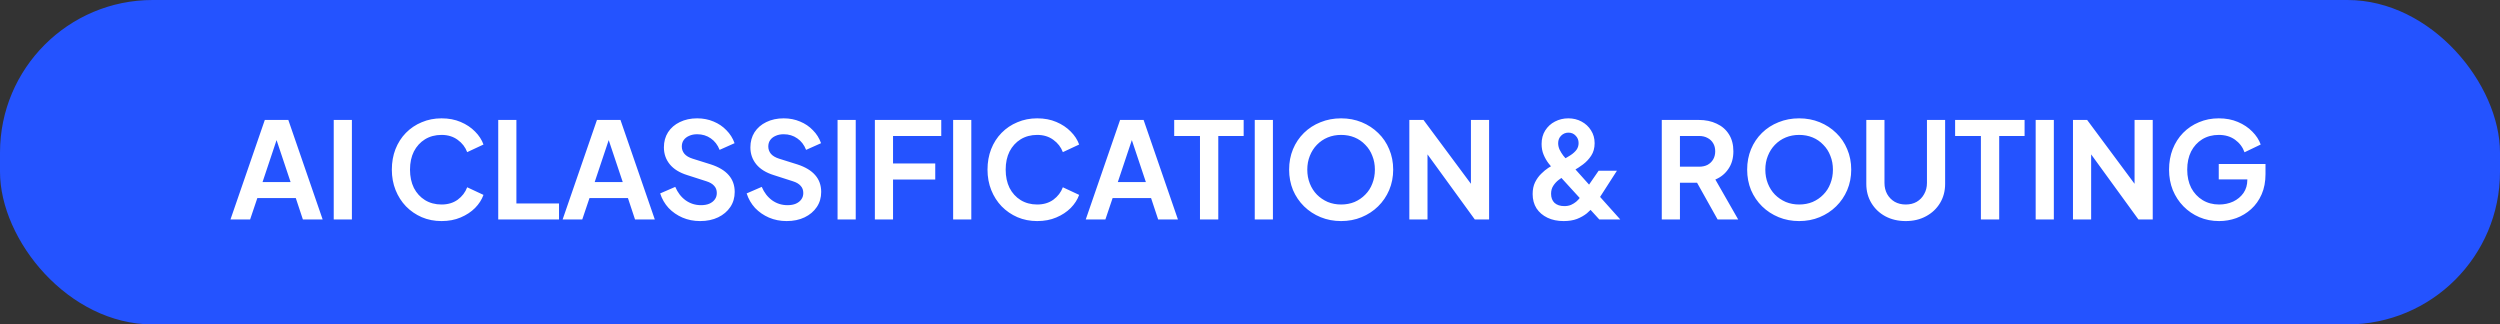
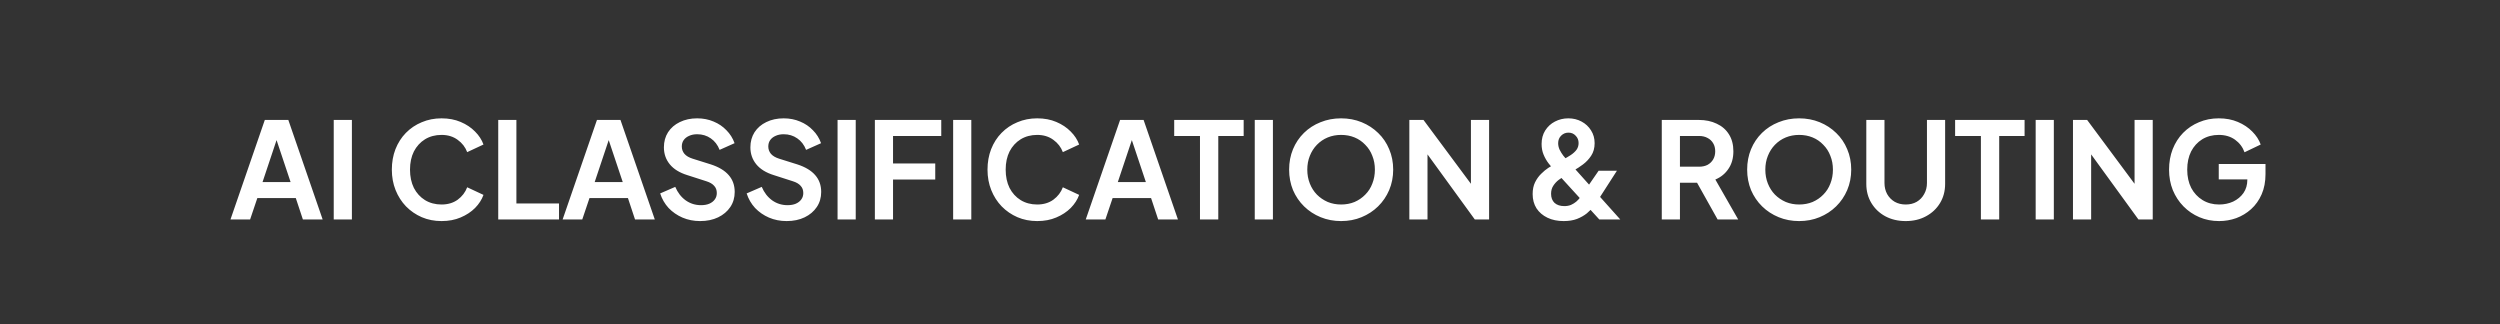
<svg xmlns="http://www.w3.org/2000/svg" width="262" height="34" viewBox="0 0 262 34" fill="none">
  <rect x="0" y="0" width="262" height="34" fill="#333333" stroke="none" />
-   <rect width="262" height="34" rx="16" fill="#2453FF" />
-   <path d="M24.154 23L27.752 12.57H30.216L33.814 23H31.742L31 20.76H26.968L26.212 23H24.154ZM27.514 19.08H30.454L28.718 13.886H29.25L27.514 19.08ZM34.975 23V12.57H36.879V23H34.975ZM46.273 23.168C45.527 23.168 44.836 23.033 44.201 22.762C43.576 22.491 43.025 22.113 42.549 21.628C42.083 21.143 41.719 20.573 41.457 19.92C41.196 19.267 41.065 18.553 41.065 17.778C41.065 17.003 41.191 16.289 41.443 15.636C41.705 14.973 42.069 14.404 42.535 13.928C43.011 13.443 43.567 13.069 44.201 12.808C44.836 12.537 45.527 12.402 46.273 12.402C47.02 12.402 47.687 12.528 48.275 12.78C48.873 13.032 49.377 13.368 49.787 13.788C50.198 14.199 50.492 14.651 50.669 15.146L48.961 15.944C48.765 15.421 48.434 14.992 47.967 14.656C47.501 14.311 46.936 14.138 46.273 14.138C45.62 14.138 45.041 14.292 44.537 14.6C44.043 14.908 43.655 15.333 43.375 15.874C43.105 16.415 42.969 17.05 42.969 17.778C42.969 18.506 43.105 19.145 43.375 19.696C43.655 20.237 44.043 20.662 44.537 20.97C45.041 21.278 45.62 21.432 46.273 21.432C46.936 21.432 47.501 21.264 47.967 20.928C48.434 20.583 48.765 20.149 48.961 19.626L50.669 20.424C50.492 20.919 50.198 21.376 49.787 21.796C49.377 22.207 48.873 22.538 48.275 22.79C47.687 23.042 47.02 23.168 46.273 23.168ZM52.215 23V12.57H54.119V21.32H58.585V23H52.215ZM58.963 23L62.561 12.57H65.025L68.623 23H66.551L65.809 20.76H61.777L61.021 23H58.963ZM62.323 19.08H65.263L63.527 13.886H64.059L62.323 19.08ZM73.371 23.168C72.708 23.168 72.092 23.047 71.523 22.804C70.963 22.561 70.477 22.225 70.067 21.796C69.665 21.357 69.371 20.849 69.185 20.27L70.767 19.584C71.019 20.181 71.383 20.653 71.859 20.998C72.335 21.334 72.871 21.502 73.469 21.502C73.805 21.502 74.094 21.451 74.337 21.348C74.589 21.236 74.78 21.087 74.911 20.9C75.051 20.713 75.121 20.489 75.121 20.228C75.121 19.92 75.027 19.668 74.841 19.472C74.663 19.267 74.393 19.108 74.029 18.996L72.027 18.352C71.215 18.1 70.603 17.722 70.193 17.218C69.782 16.714 69.577 16.121 69.577 15.44C69.577 14.843 69.721 14.315 70.011 13.858C70.309 13.401 70.72 13.046 71.243 12.794C71.775 12.533 72.381 12.402 73.063 12.402C73.688 12.402 74.262 12.514 74.785 12.738C75.307 12.953 75.755 13.256 76.129 13.648C76.511 14.031 76.796 14.483 76.983 15.006L75.415 15.706C75.209 15.183 74.901 14.782 74.491 14.502C74.08 14.213 73.604 14.068 73.063 14.068C72.745 14.068 72.465 14.124 72.223 14.236C71.98 14.339 71.789 14.488 71.649 14.684C71.518 14.871 71.453 15.095 71.453 15.356C71.453 15.645 71.546 15.902 71.733 16.126C71.919 16.341 72.204 16.509 72.587 16.63L74.505 17.232C75.335 17.503 75.956 17.876 76.367 18.352C76.787 18.828 76.997 19.416 76.997 20.116C76.997 20.713 76.843 21.241 76.535 21.698C76.227 22.155 75.802 22.515 75.261 22.776C74.719 23.037 74.089 23.168 73.371 23.168ZM82.435 23.168C81.772 23.168 81.156 23.047 80.587 22.804C80.027 22.561 79.542 22.225 79.131 21.796C78.73 21.357 78.436 20.849 78.249 20.27L79.831 19.584C80.083 20.181 80.447 20.653 80.923 20.998C81.399 21.334 81.936 21.502 82.533 21.502C82.869 21.502 83.159 21.451 83.401 21.348C83.653 21.236 83.844 21.087 83.975 20.9C84.115 20.713 84.185 20.489 84.185 20.228C84.185 19.92 84.092 19.668 83.905 19.472C83.728 19.267 83.457 19.108 83.093 18.996L81.091 18.352C80.279 18.1 79.668 17.722 79.257 17.218C78.847 16.714 78.641 16.121 78.641 15.44C78.641 14.843 78.786 14.315 79.075 13.858C79.374 13.401 79.784 13.046 80.307 12.794C80.839 12.533 81.446 12.402 82.127 12.402C82.752 12.402 83.326 12.514 83.849 12.738C84.372 12.953 84.82 13.256 85.193 13.648C85.576 14.031 85.861 14.483 86.047 15.006L84.479 15.706C84.274 15.183 83.966 14.782 83.555 14.502C83.144 14.213 82.668 14.068 82.127 14.068C81.81 14.068 81.53 14.124 81.287 14.236C81.044 14.339 80.853 14.488 80.713 14.684C80.582 14.871 80.517 15.095 80.517 15.356C80.517 15.645 80.611 15.902 80.797 16.126C80.984 16.341 81.269 16.509 81.651 16.63L83.569 17.232C84.4 17.503 85.02 17.876 85.431 18.352C85.851 18.828 86.061 19.416 86.061 20.116C86.061 20.713 85.907 21.241 85.599 21.698C85.291 22.155 84.867 22.515 84.325 22.776C83.784 23.037 83.154 23.168 82.435 23.168ZM87.776 23V12.57H89.68V23H87.776ZM91.686 23V12.57H98.644V14.25H93.59V17.134H98.014V18.814H93.59V23H91.686ZM99.889 23V12.57H101.793V23H99.889ZM108.699 23.168C107.952 23.168 107.262 23.033 106.627 22.762C106.002 22.491 105.451 22.113 104.975 21.628C104.508 21.143 104.144 20.573 103.883 19.92C103.622 19.267 103.491 18.553 103.491 17.778C103.491 17.003 103.617 16.289 103.869 15.636C104.13 14.973 104.494 14.404 104.961 13.928C105.437 13.443 105.992 13.069 106.627 12.808C107.262 12.537 107.952 12.402 108.699 12.402C109.446 12.402 110.113 12.528 110.701 12.78C111.298 13.032 111.802 13.368 112.213 13.788C112.624 14.199 112.918 14.651 113.095 15.146L111.387 15.944C111.191 15.421 110.86 14.992 110.393 14.656C109.926 14.311 109.362 14.138 108.699 14.138C108.046 14.138 107.467 14.292 106.963 14.6C106.468 14.908 106.081 15.333 105.801 15.874C105.53 16.415 105.395 17.05 105.395 17.778C105.395 18.506 105.53 19.145 105.801 19.696C106.081 20.237 106.468 20.662 106.963 20.97C107.467 21.278 108.046 21.432 108.699 21.432C109.362 21.432 109.926 21.264 110.393 20.928C110.86 20.583 111.191 20.149 111.387 19.626L113.095 20.424C112.918 20.919 112.624 21.376 112.213 21.796C111.802 22.207 111.298 22.538 110.701 22.79C110.113 23.042 109.446 23.168 108.699 23.168ZM113.787 23L117.385 12.57H119.849L123.447 23H121.375L120.633 20.76H116.601L115.845 23H113.787ZM117.147 19.08H120.087L118.351 13.886H118.883L117.147 19.08ZM125.758 23V14.25H123.056V12.57H130.336V14.25H127.676V23H125.758ZM131.498 23V12.57H133.402V23H131.498ZM140.546 23.168C139.781 23.168 139.067 23.033 138.404 22.762C137.742 22.491 137.163 22.113 136.668 21.628C136.174 21.143 135.786 20.573 135.506 19.92C135.236 19.257 135.1 18.543 135.1 17.778C135.1 17.003 135.236 16.289 135.506 15.636C135.777 14.983 136.16 14.413 136.654 13.928C137.149 13.443 137.728 13.069 138.39 12.808C139.053 12.537 139.772 12.402 140.546 12.402C141.321 12.402 142.04 12.537 142.702 12.808C143.365 13.079 143.944 13.457 144.438 13.942C144.933 14.418 145.316 14.983 145.586 15.636C145.866 16.289 146.006 17.003 146.006 17.778C146.006 18.543 145.866 19.257 145.586 19.92C145.306 20.573 144.919 21.143 144.424 21.628C143.93 22.113 143.351 22.491 142.688 22.762C142.035 23.033 141.321 23.168 140.546 23.168ZM140.546 21.432C141.06 21.432 141.531 21.343 141.96 21.166C142.39 20.979 142.763 20.723 143.08 20.396C143.407 20.069 143.654 19.682 143.822 19.234C144 18.786 144.088 18.301 144.088 17.778C144.088 17.255 144 16.775 143.822 16.336C143.654 15.888 143.407 15.501 143.08 15.174C142.763 14.838 142.39 14.581 141.96 14.404C141.531 14.227 141.06 14.138 140.546 14.138C140.042 14.138 139.576 14.227 139.146 14.404C138.717 14.581 138.339 14.838 138.012 15.174C137.695 15.501 137.448 15.888 137.27 16.336C137.093 16.775 137.004 17.255 137.004 17.778C137.004 18.301 137.093 18.786 137.27 19.234C137.448 19.682 137.695 20.069 138.012 20.396C138.339 20.723 138.717 20.979 139.146 21.166C139.576 21.343 140.042 21.432 140.546 21.432ZM147.699 23V12.57H149.183L154.923 20.298L154.153 20.452V12.57H156.057V23H154.559L148.903 15.216L149.603 15.062V23H147.699ZM163.869 23.168C163.225 23.168 162.66 23.051 162.175 22.818C161.689 22.585 161.307 22.258 161.027 21.838C160.756 21.409 160.621 20.909 160.621 20.34C160.621 19.864 160.705 19.453 160.873 19.108C161.05 18.753 161.265 18.455 161.517 18.212C161.769 17.96 162.016 17.755 162.259 17.596C162.511 17.437 162.721 17.311 162.889 17.218L163.799 16.728C164.097 16.569 164.368 16.411 164.611 16.252C164.863 16.084 165.063 15.902 165.213 15.706C165.362 15.501 165.437 15.263 165.437 14.992C165.437 14.684 165.334 14.427 165.129 14.222C164.933 14.007 164.681 13.9 164.373 13.9C164.074 13.9 163.817 14.007 163.603 14.222C163.397 14.427 163.295 14.689 163.295 15.006C163.295 15.239 163.346 15.468 163.449 15.692C163.561 15.916 163.691 16.126 163.841 16.322C163.99 16.509 164.135 16.677 164.275 16.826L169.805 23H167.607L162.945 17.89C162.73 17.657 162.515 17.405 162.301 17.134C162.086 16.854 161.909 16.546 161.769 16.21C161.629 15.874 161.559 15.501 161.559 15.09C161.559 14.549 161.685 14.077 161.937 13.676C162.198 13.265 162.539 12.953 162.959 12.738C163.388 12.514 163.855 12.402 164.359 12.402C164.872 12.402 165.334 12.514 165.745 12.738C166.165 12.962 166.496 13.27 166.739 13.662C166.991 14.054 167.117 14.502 167.117 15.006C167.117 15.519 166.995 15.958 166.753 16.322C166.519 16.677 166.235 16.98 165.899 17.232C165.572 17.475 165.259 17.68 164.961 17.848L164.023 18.408C163.817 18.52 163.598 18.665 163.365 18.842C163.141 19.01 162.949 19.215 162.791 19.458C162.632 19.691 162.553 19.976 162.553 20.312C162.553 20.713 162.674 21.031 162.917 21.264C163.169 21.488 163.509 21.6 163.939 21.6C164.2 21.6 164.433 21.558 164.639 21.474C164.844 21.381 165.026 21.269 165.185 21.138C165.343 20.998 165.479 20.853 165.591 20.704C165.703 20.545 165.805 20.401 165.899 20.27L167.537 17.89H169.455L167.565 20.83C167.425 21.063 167.252 21.315 167.047 21.586C166.841 21.857 166.594 22.113 166.305 22.356C166.015 22.589 165.67 22.785 165.269 22.944C164.877 23.093 164.41 23.168 163.869 23.168ZM174.154 23V12.57H178.032C178.742 12.57 179.367 12.701 179.908 12.962C180.459 13.214 180.888 13.587 181.196 14.082C181.504 14.567 181.658 15.16 181.658 15.86C181.658 16.579 181.486 17.19 181.14 17.694C180.804 18.198 180.347 18.571 179.768 18.814L182.162 23H180.006L177.444 18.422L178.676 19.15H176.058V23H174.154ZM176.058 17.47H178.06C178.406 17.47 178.704 17.405 178.956 17.274C179.208 17.134 179.404 16.943 179.544 16.7C179.684 16.457 179.754 16.177 179.754 15.86C179.754 15.533 179.684 15.253 179.544 15.02C179.404 14.777 179.208 14.591 178.956 14.46C178.704 14.32 178.406 14.25 178.06 14.25H176.058V17.47ZM188.548 23.168C187.783 23.168 187.069 23.033 186.406 22.762C185.744 22.491 185.165 22.113 184.67 21.628C184.176 21.143 183.788 20.573 183.508 19.92C183.238 19.257 183.102 18.543 183.102 17.778C183.102 17.003 183.238 16.289 183.508 15.636C183.779 14.983 184.162 14.413 184.656 13.928C185.151 13.443 185.73 13.069 186.392 12.808C187.055 12.537 187.774 12.402 188.548 12.402C189.323 12.402 190.042 12.537 190.704 12.808C191.367 13.079 191.946 13.457 192.44 13.942C192.935 14.418 193.318 14.983 193.588 15.636C193.868 16.289 194.008 17.003 194.008 17.778C194.008 18.543 193.868 19.257 193.588 19.92C193.308 20.573 192.921 21.143 192.426 21.628C191.932 22.113 191.353 22.491 190.69 22.762C190.037 23.033 189.323 23.168 188.548 23.168ZM188.548 21.432C189.062 21.432 189.533 21.343 189.962 21.166C190.392 20.979 190.765 20.723 191.082 20.396C191.409 20.069 191.656 19.682 191.824 19.234C192.002 18.786 192.09 18.301 192.09 17.778C192.09 17.255 192.002 16.775 191.824 16.336C191.656 15.888 191.409 15.501 191.082 15.174C190.765 14.838 190.392 14.581 189.962 14.404C189.533 14.227 189.062 14.138 188.548 14.138C188.044 14.138 187.578 14.227 187.148 14.404C186.719 14.581 186.341 14.838 186.014 15.174C185.697 15.501 185.45 15.888 185.272 16.336C185.095 16.775 185.006 17.255 185.006 17.778C185.006 18.301 185.095 18.786 185.272 19.234C185.45 19.682 185.697 20.069 186.014 20.396C186.341 20.723 186.719 20.979 187.148 21.166C187.578 21.343 188.044 21.432 188.548 21.432ZM199.719 23.168C198.917 23.168 198.203 23 197.577 22.664C196.961 22.328 196.476 21.866 196.121 21.278C195.767 20.69 195.589 20.023 195.589 19.276V12.57H197.493V19.178C197.493 19.607 197.587 19.995 197.773 20.34C197.969 20.685 198.235 20.956 198.571 21.152C198.907 21.339 199.29 21.432 199.719 21.432C200.158 21.432 200.541 21.339 200.867 21.152C201.203 20.956 201.465 20.685 201.651 20.34C201.847 19.995 201.945 19.607 201.945 19.178V12.57H203.849V19.276C203.849 20.023 203.672 20.69 203.317 21.278C202.963 21.866 202.473 22.328 201.847 22.664C201.231 23 200.522 23.168 199.719 23.168ZM207.598 23V14.25H204.896V12.57H212.176V14.25H209.516V23H207.598ZM213.338 23V12.57H215.242V23H213.338ZM217.248 23V12.57H218.732L224.472 20.298L223.702 20.452V12.57H225.606V23H224.108L218.452 15.216L219.152 15.062V23H217.248ZM232.567 23.168C231.821 23.168 231.13 23.033 230.495 22.762C229.861 22.491 229.305 22.113 228.829 21.628C228.353 21.143 227.98 20.573 227.709 19.92C227.448 19.267 227.317 18.553 227.317 17.778C227.317 17.003 227.443 16.289 227.695 15.636C227.957 14.973 228.321 14.404 228.787 13.928C229.263 13.443 229.819 13.069 230.453 12.808C231.088 12.537 231.779 12.402 232.525 12.402C233.272 12.402 233.939 12.528 234.527 12.78C235.125 13.032 235.629 13.368 236.039 13.788C236.45 14.199 236.744 14.651 236.921 15.146L235.227 15.958C235.031 15.417 234.7 14.978 234.233 14.642C233.767 14.306 233.197 14.138 232.525 14.138C231.872 14.138 231.293 14.292 230.789 14.6C230.295 14.908 229.907 15.333 229.627 15.874C229.357 16.415 229.221 17.05 229.221 17.778C229.221 18.506 229.361 19.145 229.641 19.696C229.931 20.237 230.327 20.662 230.831 20.97C231.335 21.278 231.914 21.432 232.567 21.432C233.099 21.432 233.589 21.329 234.037 21.124C234.485 20.909 234.845 20.611 235.115 20.228C235.386 19.836 235.521 19.374 235.521 18.842V18.044L236.389 18.8H232.525V17.19H237.425V18.24C237.425 19.043 237.29 19.752 237.019 20.368C236.749 20.984 236.38 21.502 235.913 21.922C235.456 22.333 234.938 22.645 234.359 22.86C233.781 23.065 233.183 23.168 232.567 23.168Z" fill="white" />
+   <path d="M24.154 23L27.752 12.57H30.216L33.814 23H31.742L31 20.76H26.968L26.212 23H24.154ZM27.514 19.08H30.454L28.718 13.886H29.25L27.514 19.08ZM34.975 23V12.57H36.879V23H34.975ZM46.273 23.168C45.527 23.168 44.836 23.033 44.201 22.762C43.576 22.491 43.025 22.113 42.549 21.628C42.083 21.143 41.719 20.573 41.457 19.92C41.196 19.267 41.065 18.553 41.065 17.778C41.065 17.003 41.191 16.289 41.443 15.636C41.705 14.973 42.069 14.404 42.535 13.928C43.011 13.443 43.567 13.069 44.201 12.808C44.836 12.537 45.527 12.402 46.273 12.402C47.02 12.402 47.687 12.528 48.275 12.78C48.873 13.032 49.377 13.368 49.787 13.788C50.198 14.199 50.492 14.651 50.669 15.146L48.961 15.944C48.765 15.421 48.434 14.992 47.967 14.656C47.501 14.311 46.936 14.138 46.273 14.138C45.62 14.138 45.041 14.292 44.537 14.6C44.043 14.908 43.655 15.333 43.375 15.874C43.105 16.415 42.969 17.05 42.969 17.778C42.969 18.506 43.105 19.145 43.375 19.696C43.655 20.237 44.043 20.662 44.537 20.97C45.041 21.278 45.62 21.432 46.273 21.432C46.936 21.432 47.501 21.264 47.967 20.928C48.434 20.583 48.765 20.149 48.961 19.626L50.669 20.424C50.492 20.919 50.198 21.376 49.787 21.796C49.377 22.207 48.873 22.538 48.275 22.79C47.687 23.042 47.02 23.168 46.273 23.168ZM52.215 23V12.57H54.119V21.32H58.585V23H52.215ZM58.963 23L62.561 12.57H65.025L68.623 23H66.551L65.809 20.76H61.777L61.021 23H58.963ZM62.323 19.08H65.263L63.527 13.886H64.059L62.323 19.08ZM73.371 23.168C72.708 23.168 72.092 23.047 71.523 22.804C70.963 22.561 70.477 22.225 70.067 21.796C69.665 21.357 69.371 20.849 69.185 20.27L70.767 19.584C71.019 20.181 71.383 20.653 71.859 20.998C72.335 21.334 72.871 21.502 73.469 21.502C73.805 21.502 74.094 21.451 74.337 21.348C74.589 21.236 74.78 21.087 74.911 20.9C75.051 20.713 75.121 20.489 75.121 20.228C75.121 19.92 75.027 19.668 74.841 19.472C74.663 19.267 74.393 19.108 74.029 18.996L72.027 18.352C71.215 18.1 70.603 17.722 70.193 17.218C69.782 16.714 69.577 16.121 69.577 15.44C69.577 14.843 69.721 14.315 70.011 13.858C70.309 13.401 70.72 13.046 71.243 12.794C71.775 12.533 72.381 12.402 73.063 12.402C73.688 12.402 74.262 12.514 74.785 12.738C75.307 12.953 75.755 13.256 76.129 13.648C76.511 14.031 76.796 14.483 76.983 15.006L75.415 15.706C75.209 15.183 74.901 14.782 74.491 14.502C74.08 14.213 73.604 14.068 73.063 14.068C72.745 14.068 72.465 14.124 72.223 14.236C71.98 14.339 71.789 14.488 71.649 14.684C71.518 14.871 71.453 15.095 71.453 15.356C71.453 15.645 71.546 15.902 71.733 16.126C71.919 16.341 72.204 16.509 72.587 16.63L74.505 17.232C75.335 17.503 75.956 17.876 76.367 18.352C76.787 18.828 76.997 19.416 76.997 20.116C76.997 20.713 76.843 21.241 76.535 21.698C76.227 22.155 75.802 22.515 75.261 22.776C74.719 23.037 74.089 23.168 73.371 23.168ZM82.435 23.168C81.772 23.168 81.156 23.047 80.587 22.804C80.027 22.561 79.542 22.225 79.131 21.796C78.73 21.357 78.436 20.849 78.249 20.27L79.831 19.584C80.083 20.181 80.447 20.653 80.923 20.998C81.399 21.334 81.936 21.502 82.533 21.502C82.869 21.502 83.159 21.451 83.401 21.348C83.653 21.236 83.844 21.087 83.975 20.9C84.115 20.713 84.185 20.489 84.185 20.228C84.185 19.92 84.092 19.668 83.905 19.472C83.728 19.267 83.457 19.108 83.093 18.996L81.091 18.352C80.279 18.1 79.668 17.722 79.257 17.218C78.847 16.714 78.641 16.121 78.641 15.44C78.641 14.843 78.786 14.315 79.075 13.858C79.374 13.401 79.784 13.046 80.307 12.794C80.839 12.533 81.446 12.402 82.127 12.402C82.752 12.402 83.326 12.514 83.849 12.738C84.372 12.953 84.82 13.256 85.193 13.648C85.576 14.031 85.861 14.483 86.047 15.006L84.479 15.706C84.274 15.183 83.966 14.782 83.555 14.502C83.144 14.213 82.668 14.068 82.127 14.068C81.81 14.068 81.53 14.124 81.287 14.236C81.044 14.339 80.853 14.488 80.713 14.684C80.582 14.871 80.517 15.095 80.517 15.356C80.517 15.645 80.611 15.902 80.797 16.126C80.984 16.341 81.269 16.509 81.651 16.63L83.569 17.232C84.4 17.503 85.02 17.876 85.431 18.352C85.851 18.828 86.061 19.416 86.061 20.116C86.061 20.713 85.907 21.241 85.599 21.698C85.291 22.155 84.867 22.515 84.325 22.776C83.784 23.037 83.154 23.168 82.435 23.168ZM87.776 23V12.57H89.68V23H87.776ZM91.686 23V12.57H98.644V14.25H93.59V17.134H98.014V18.814H93.59V23H91.686ZM99.889 23V12.57H101.793V23H99.889ZM108.699 23.168C107.952 23.168 107.262 23.033 106.627 22.762C106.002 22.491 105.451 22.113 104.975 21.628C104.508 21.143 104.144 20.573 103.883 19.92C103.622 19.267 103.491 18.553 103.491 17.778C103.491 17.003 103.617 16.289 103.869 15.636C104.13 14.973 104.494 14.404 104.961 13.928C105.437 13.443 105.992 13.069 106.627 12.808C107.262 12.537 107.952 12.402 108.699 12.402C109.446 12.402 110.113 12.528 110.701 12.78C111.298 13.032 111.802 13.368 112.213 13.788C112.624 14.199 112.918 14.651 113.095 15.146L111.387 15.944C111.191 15.421 110.86 14.992 110.393 14.656C109.926 14.311 109.362 14.138 108.699 14.138C108.046 14.138 107.467 14.292 106.963 14.6C106.468 14.908 106.081 15.333 105.801 15.874C105.53 16.415 105.395 17.05 105.395 17.778C105.395 18.506 105.53 19.145 105.801 19.696C106.081 20.237 106.468 20.662 106.963 20.97C107.467 21.278 108.046 21.432 108.699 21.432C109.362 21.432 109.926 21.264 110.393 20.928C110.86 20.583 111.191 20.149 111.387 19.626L113.095 20.424C112.918 20.919 112.624 21.376 112.213 21.796C111.802 22.207 111.298 22.538 110.701 22.79C110.113 23.042 109.446 23.168 108.699 23.168ZM113.787 23L117.385 12.57H119.849L123.447 23H121.375L120.633 20.76H116.601L115.845 23H113.787ZM117.147 19.08H120.087L118.351 13.886H118.883L117.147 19.08ZM125.758 23V14.25H123.056V12.57H130.336V14.25H127.676V23H125.758ZM131.498 23V12.57H133.402V23H131.498ZM140.546 23.168C139.781 23.168 139.067 23.033 138.404 22.762C137.742 22.491 137.163 22.113 136.668 21.628C136.174 21.143 135.786 20.573 135.506 19.92C135.236 19.257 135.1 18.543 135.1 17.778C135.1 17.003 135.236 16.289 135.506 15.636C135.777 14.983 136.16 14.413 136.654 13.928C137.149 13.443 137.728 13.069 138.39 12.808C139.053 12.537 139.772 12.402 140.546 12.402C141.321 12.402 142.04 12.537 142.702 12.808C143.365 13.079 143.944 13.457 144.438 13.942C144.933 14.418 145.316 14.983 145.586 15.636C145.866 16.289 146.006 17.003 146.006 17.778C146.006 18.543 145.866 19.257 145.586 19.92C145.306 20.573 144.919 21.143 144.424 21.628C143.93 22.113 143.351 22.491 142.688 22.762C142.035 23.033 141.321 23.168 140.546 23.168ZM140.546 21.432C141.06 21.432 141.531 21.343 141.96 21.166C142.39 20.979 142.763 20.723 143.08 20.396C143.407 20.069 143.654 19.682 143.822 19.234C144 18.786 144.088 18.301 144.088 17.778C144.088 17.255 144 16.775 143.822 16.336C143.654 15.888 143.407 15.501 143.08 15.174C142.763 14.838 142.39 14.581 141.96 14.404C141.531 14.227 141.06 14.138 140.546 14.138C140.042 14.138 139.576 14.227 139.146 14.404C138.717 14.581 138.339 14.838 138.012 15.174C137.695 15.501 137.448 15.888 137.27 16.336C137.093 16.775 137.004 17.255 137.004 17.778C137.004 18.301 137.093 18.786 137.27 19.234C137.448 19.682 137.695 20.069 138.012 20.396C138.339 20.723 138.717 20.979 139.146 21.166C139.576 21.343 140.042 21.432 140.546 21.432ZM147.699 23V12.57H149.183L154.923 20.298L154.153 20.452V12.57H156.057V23H154.559L148.903 15.216L149.603 15.062V23H147.699ZM163.869 23.168C163.225 23.168 162.66 23.051 162.175 22.818C161.689 22.585 161.307 22.258 161.027 21.838C160.756 21.409 160.621 20.909 160.621 20.34C160.621 19.864 160.705 19.453 160.873 19.108C161.05 18.753 161.265 18.455 161.517 18.212C161.769 17.96 162.016 17.755 162.259 17.596C162.511 17.437 162.721 17.311 162.889 17.218L163.799 16.728C164.097 16.569 164.368 16.411 164.611 16.252C164.863 16.084 165.063 15.902 165.213 15.706C165.362 15.501 165.437 15.263 165.437 14.992C165.437 14.684 165.334 14.427 165.129 14.222C164.933 14.007 164.681 13.9 164.373 13.9C164.074 13.9 163.817 14.007 163.603 14.222C163.397 14.427 163.295 14.689 163.295 15.006C163.295 15.239 163.346 15.468 163.449 15.692C163.561 15.916 163.691 16.126 163.841 16.322C163.99 16.509 164.135 16.677 164.275 16.826L169.805 23H167.607L162.945 17.89C162.73 17.657 162.515 17.405 162.301 17.134C162.086 16.854 161.909 16.546 161.769 16.21C161.629 15.874 161.559 15.501 161.559 15.09C161.559 14.549 161.685 14.077 161.937 13.676C162.198 13.265 162.539 12.953 162.959 12.738C163.388 12.514 163.855 12.402 164.359 12.402C164.872 12.402 165.334 12.514 165.745 12.738C166.165 12.962 166.496 13.27 166.739 13.662C166.991 14.054 167.117 14.502 167.117 15.006C167.117 15.519 166.995 15.958 166.753 16.322C166.519 16.677 166.235 16.98 165.899 17.232C165.572 17.475 165.259 17.68 164.961 17.848C163.817 18.52 163.598 18.665 163.365 18.842C163.141 19.01 162.949 19.215 162.791 19.458C162.632 19.691 162.553 19.976 162.553 20.312C162.553 20.713 162.674 21.031 162.917 21.264C163.169 21.488 163.509 21.6 163.939 21.6C164.2 21.6 164.433 21.558 164.639 21.474C164.844 21.381 165.026 21.269 165.185 21.138C165.343 20.998 165.479 20.853 165.591 20.704C165.703 20.545 165.805 20.401 165.899 20.27L167.537 17.89H169.455L167.565 20.83C167.425 21.063 167.252 21.315 167.047 21.586C166.841 21.857 166.594 22.113 166.305 22.356C166.015 22.589 165.67 22.785 165.269 22.944C164.877 23.093 164.41 23.168 163.869 23.168ZM174.154 23V12.57H178.032C178.742 12.57 179.367 12.701 179.908 12.962C180.459 13.214 180.888 13.587 181.196 14.082C181.504 14.567 181.658 15.16 181.658 15.86C181.658 16.579 181.486 17.19 181.14 17.694C180.804 18.198 180.347 18.571 179.768 18.814L182.162 23H180.006L177.444 18.422L178.676 19.15H176.058V23H174.154ZM176.058 17.47H178.06C178.406 17.47 178.704 17.405 178.956 17.274C179.208 17.134 179.404 16.943 179.544 16.7C179.684 16.457 179.754 16.177 179.754 15.86C179.754 15.533 179.684 15.253 179.544 15.02C179.404 14.777 179.208 14.591 178.956 14.46C178.704 14.32 178.406 14.25 178.06 14.25H176.058V17.47ZM188.548 23.168C187.783 23.168 187.069 23.033 186.406 22.762C185.744 22.491 185.165 22.113 184.67 21.628C184.176 21.143 183.788 20.573 183.508 19.92C183.238 19.257 183.102 18.543 183.102 17.778C183.102 17.003 183.238 16.289 183.508 15.636C183.779 14.983 184.162 14.413 184.656 13.928C185.151 13.443 185.73 13.069 186.392 12.808C187.055 12.537 187.774 12.402 188.548 12.402C189.323 12.402 190.042 12.537 190.704 12.808C191.367 13.079 191.946 13.457 192.44 13.942C192.935 14.418 193.318 14.983 193.588 15.636C193.868 16.289 194.008 17.003 194.008 17.778C194.008 18.543 193.868 19.257 193.588 19.92C193.308 20.573 192.921 21.143 192.426 21.628C191.932 22.113 191.353 22.491 190.69 22.762C190.037 23.033 189.323 23.168 188.548 23.168ZM188.548 21.432C189.062 21.432 189.533 21.343 189.962 21.166C190.392 20.979 190.765 20.723 191.082 20.396C191.409 20.069 191.656 19.682 191.824 19.234C192.002 18.786 192.09 18.301 192.09 17.778C192.09 17.255 192.002 16.775 191.824 16.336C191.656 15.888 191.409 15.501 191.082 15.174C190.765 14.838 190.392 14.581 189.962 14.404C189.533 14.227 189.062 14.138 188.548 14.138C188.044 14.138 187.578 14.227 187.148 14.404C186.719 14.581 186.341 14.838 186.014 15.174C185.697 15.501 185.45 15.888 185.272 16.336C185.095 16.775 185.006 17.255 185.006 17.778C185.006 18.301 185.095 18.786 185.272 19.234C185.45 19.682 185.697 20.069 186.014 20.396C186.341 20.723 186.719 20.979 187.148 21.166C187.578 21.343 188.044 21.432 188.548 21.432ZM199.719 23.168C198.917 23.168 198.203 23 197.577 22.664C196.961 22.328 196.476 21.866 196.121 21.278C195.767 20.69 195.589 20.023 195.589 19.276V12.57H197.493V19.178C197.493 19.607 197.587 19.995 197.773 20.34C197.969 20.685 198.235 20.956 198.571 21.152C198.907 21.339 199.29 21.432 199.719 21.432C200.158 21.432 200.541 21.339 200.867 21.152C201.203 20.956 201.465 20.685 201.651 20.34C201.847 19.995 201.945 19.607 201.945 19.178V12.57H203.849V19.276C203.849 20.023 203.672 20.69 203.317 21.278C202.963 21.866 202.473 22.328 201.847 22.664C201.231 23 200.522 23.168 199.719 23.168ZM207.598 23V14.25H204.896V12.57H212.176V14.25H209.516V23H207.598ZM213.338 23V12.57H215.242V23H213.338ZM217.248 23V12.57H218.732L224.472 20.298L223.702 20.452V12.57H225.606V23H224.108L218.452 15.216L219.152 15.062V23H217.248ZM232.567 23.168C231.821 23.168 231.13 23.033 230.495 22.762C229.861 22.491 229.305 22.113 228.829 21.628C228.353 21.143 227.98 20.573 227.709 19.92C227.448 19.267 227.317 18.553 227.317 17.778C227.317 17.003 227.443 16.289 227.695 15.636C227.957 14.973 228.321 14.404 228.787 13.928C229.263 13.443 229.819 13.069 230.453 12.808C231.088 12.537 231.779 12.402 232.525 12.402C233.272 12.402 233.939 12.528 234.527 12.78C235.125 13.032 235.629 13.368 236.039 13.788C236.45 14.199 236.744 14.651 236.921 15.146L235.227 15.958C235.031 15.417 234.7 14.978 234.233 14.642C233.767 14.306 233.197 14.138 232.525 14.138C231.872 14.138 231.293 14.292 230.789 14.6C230.295 14.908 229.907 15.333 229.627 15.874C229.357 16.415 229.221 17.05 229.221 17.778C229.221 18.506 229.361 19.145 229.641 19.696C229.931 20.237 230.327 20.662 230.831 20.97C231.335 21.278 231.914 21.432 232.567 21.432C233.099 21.432 233.589 21.329 234.037 21.124C234.485 20.909 234.845 20.611 235.115 20.228C235.386 19.836 235.521 19.374 235.521 18.842V18.044L236.389 18.8H232.525V17.19H237.425V18.24C237.425 19.043 237.29 19.752 237.019 20.368C236.749 20.984 236.38 21.502 235.913 21.922C235.456 22.333 234.938 22.645 234.359 22.86C233.781 23.065 233.183 23.168 232.567 23.168Z" fill="white" />
</svg>